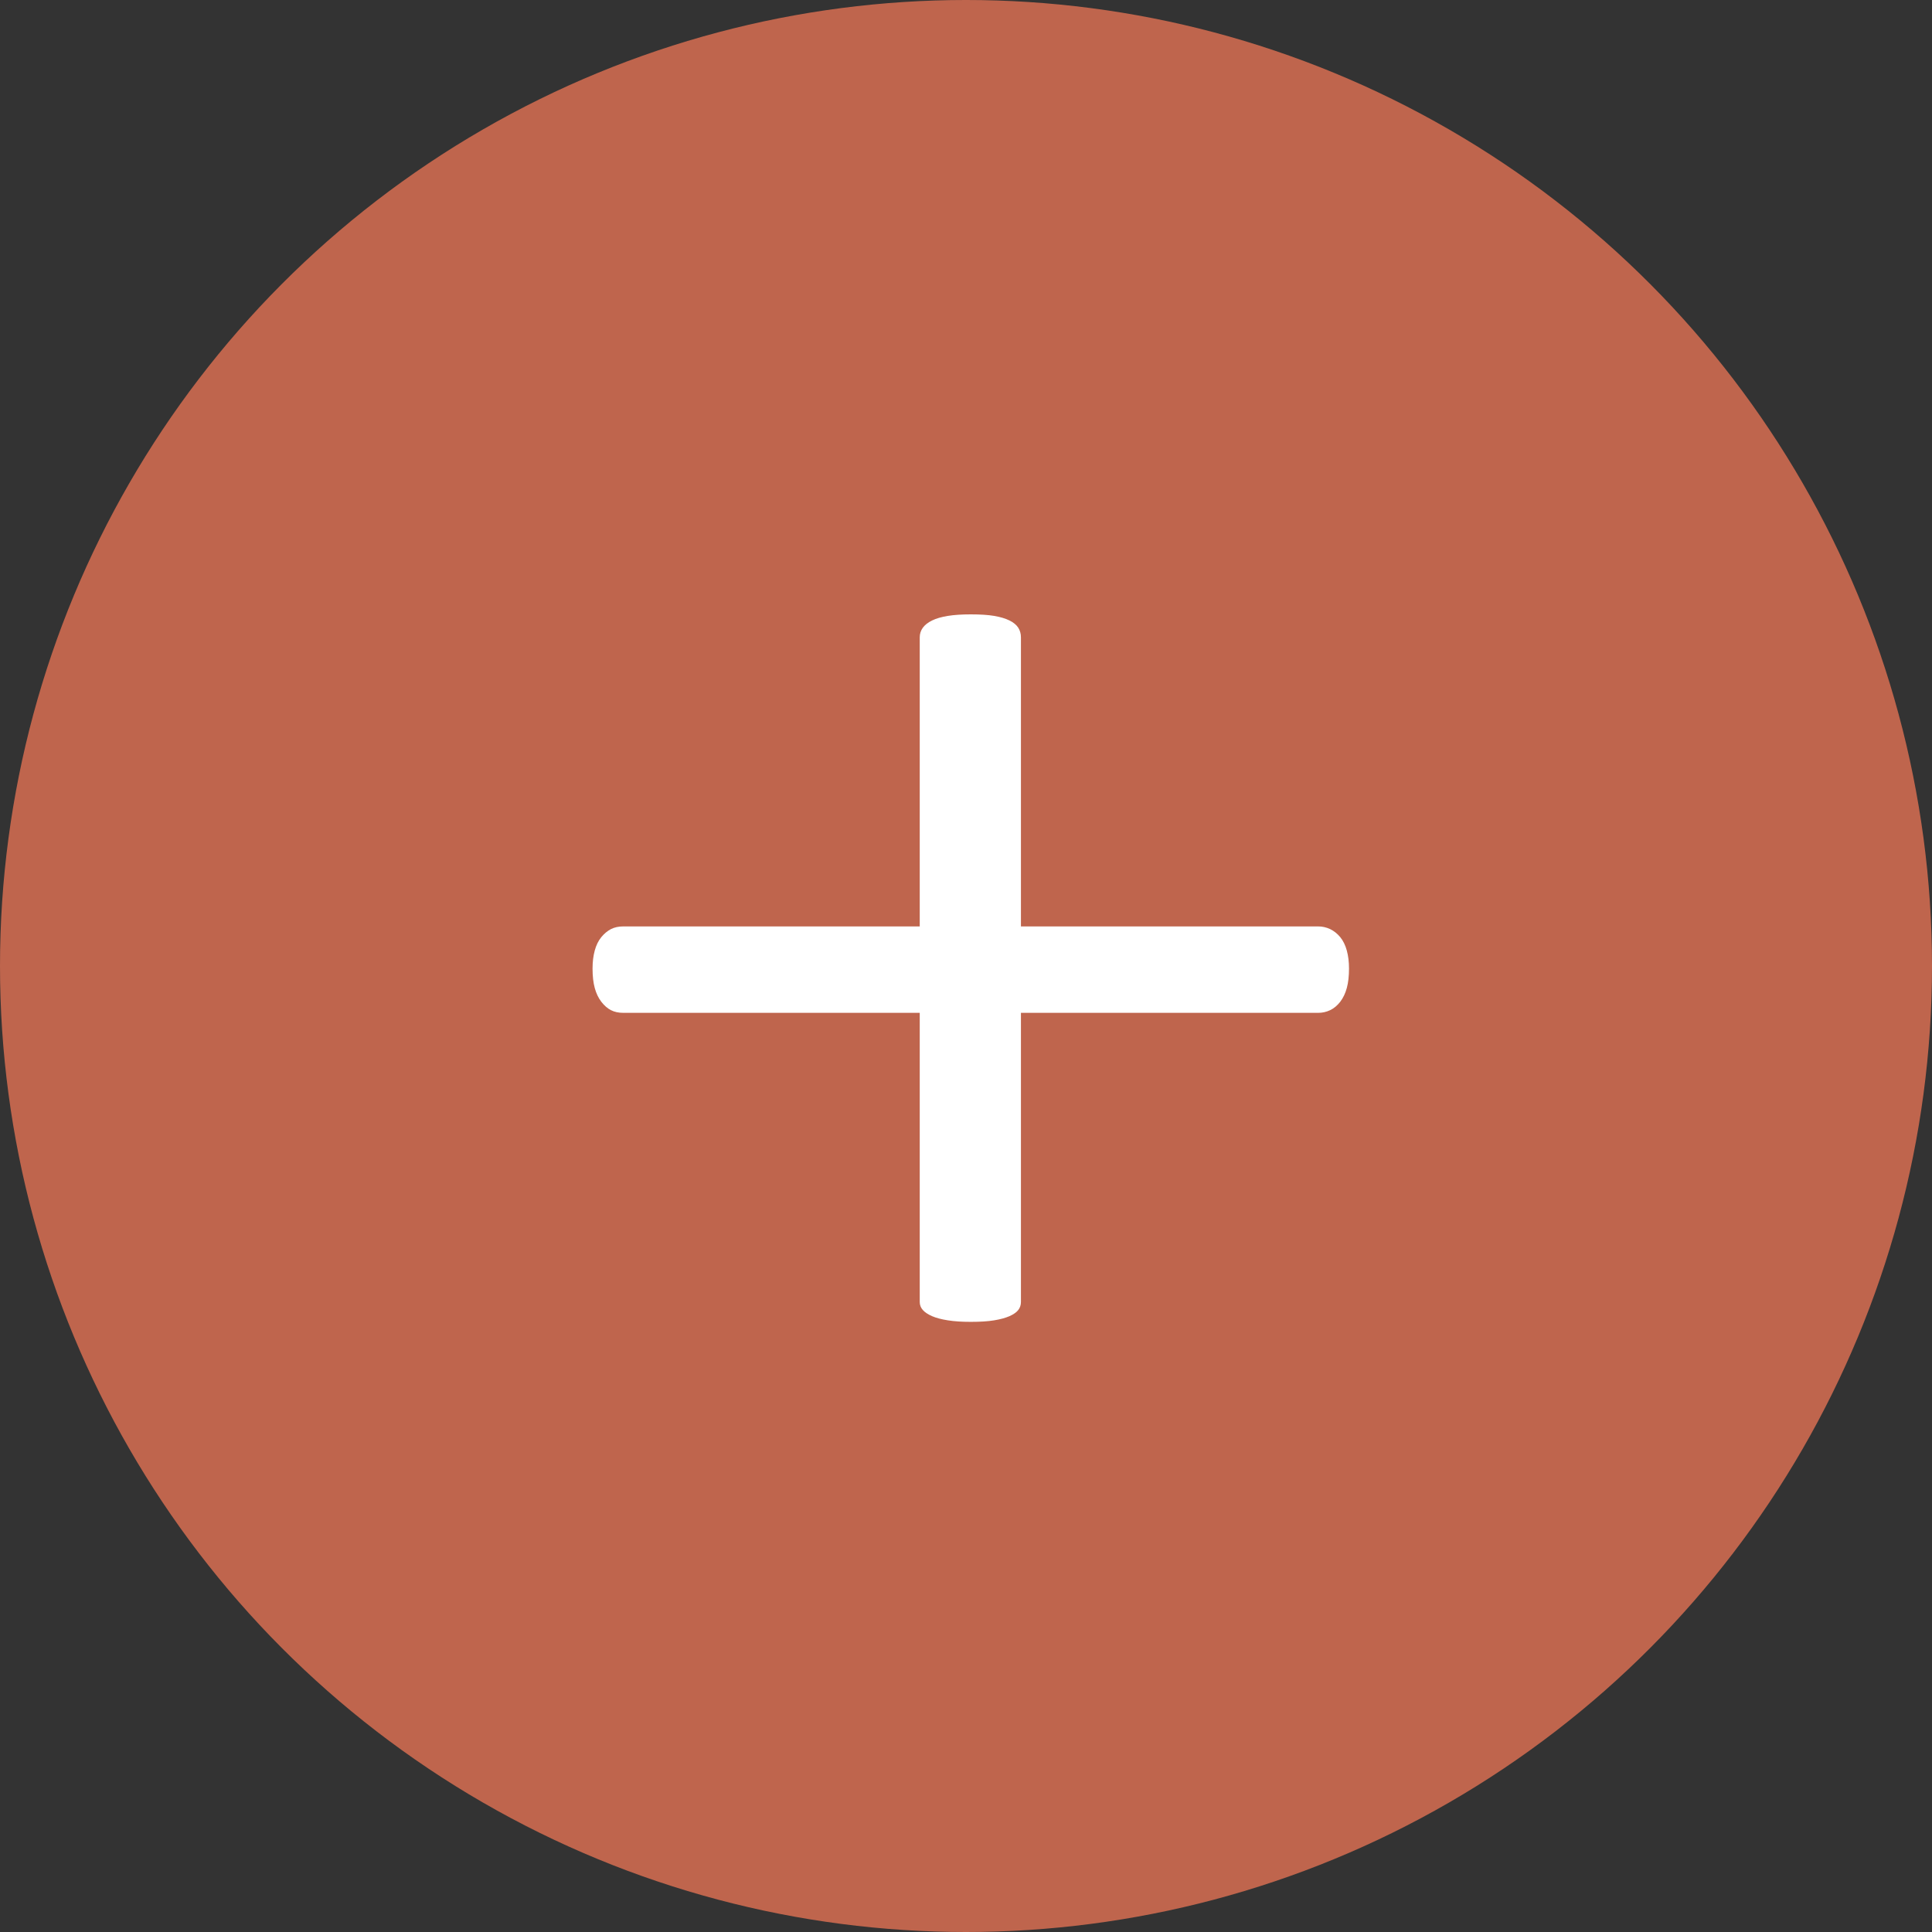
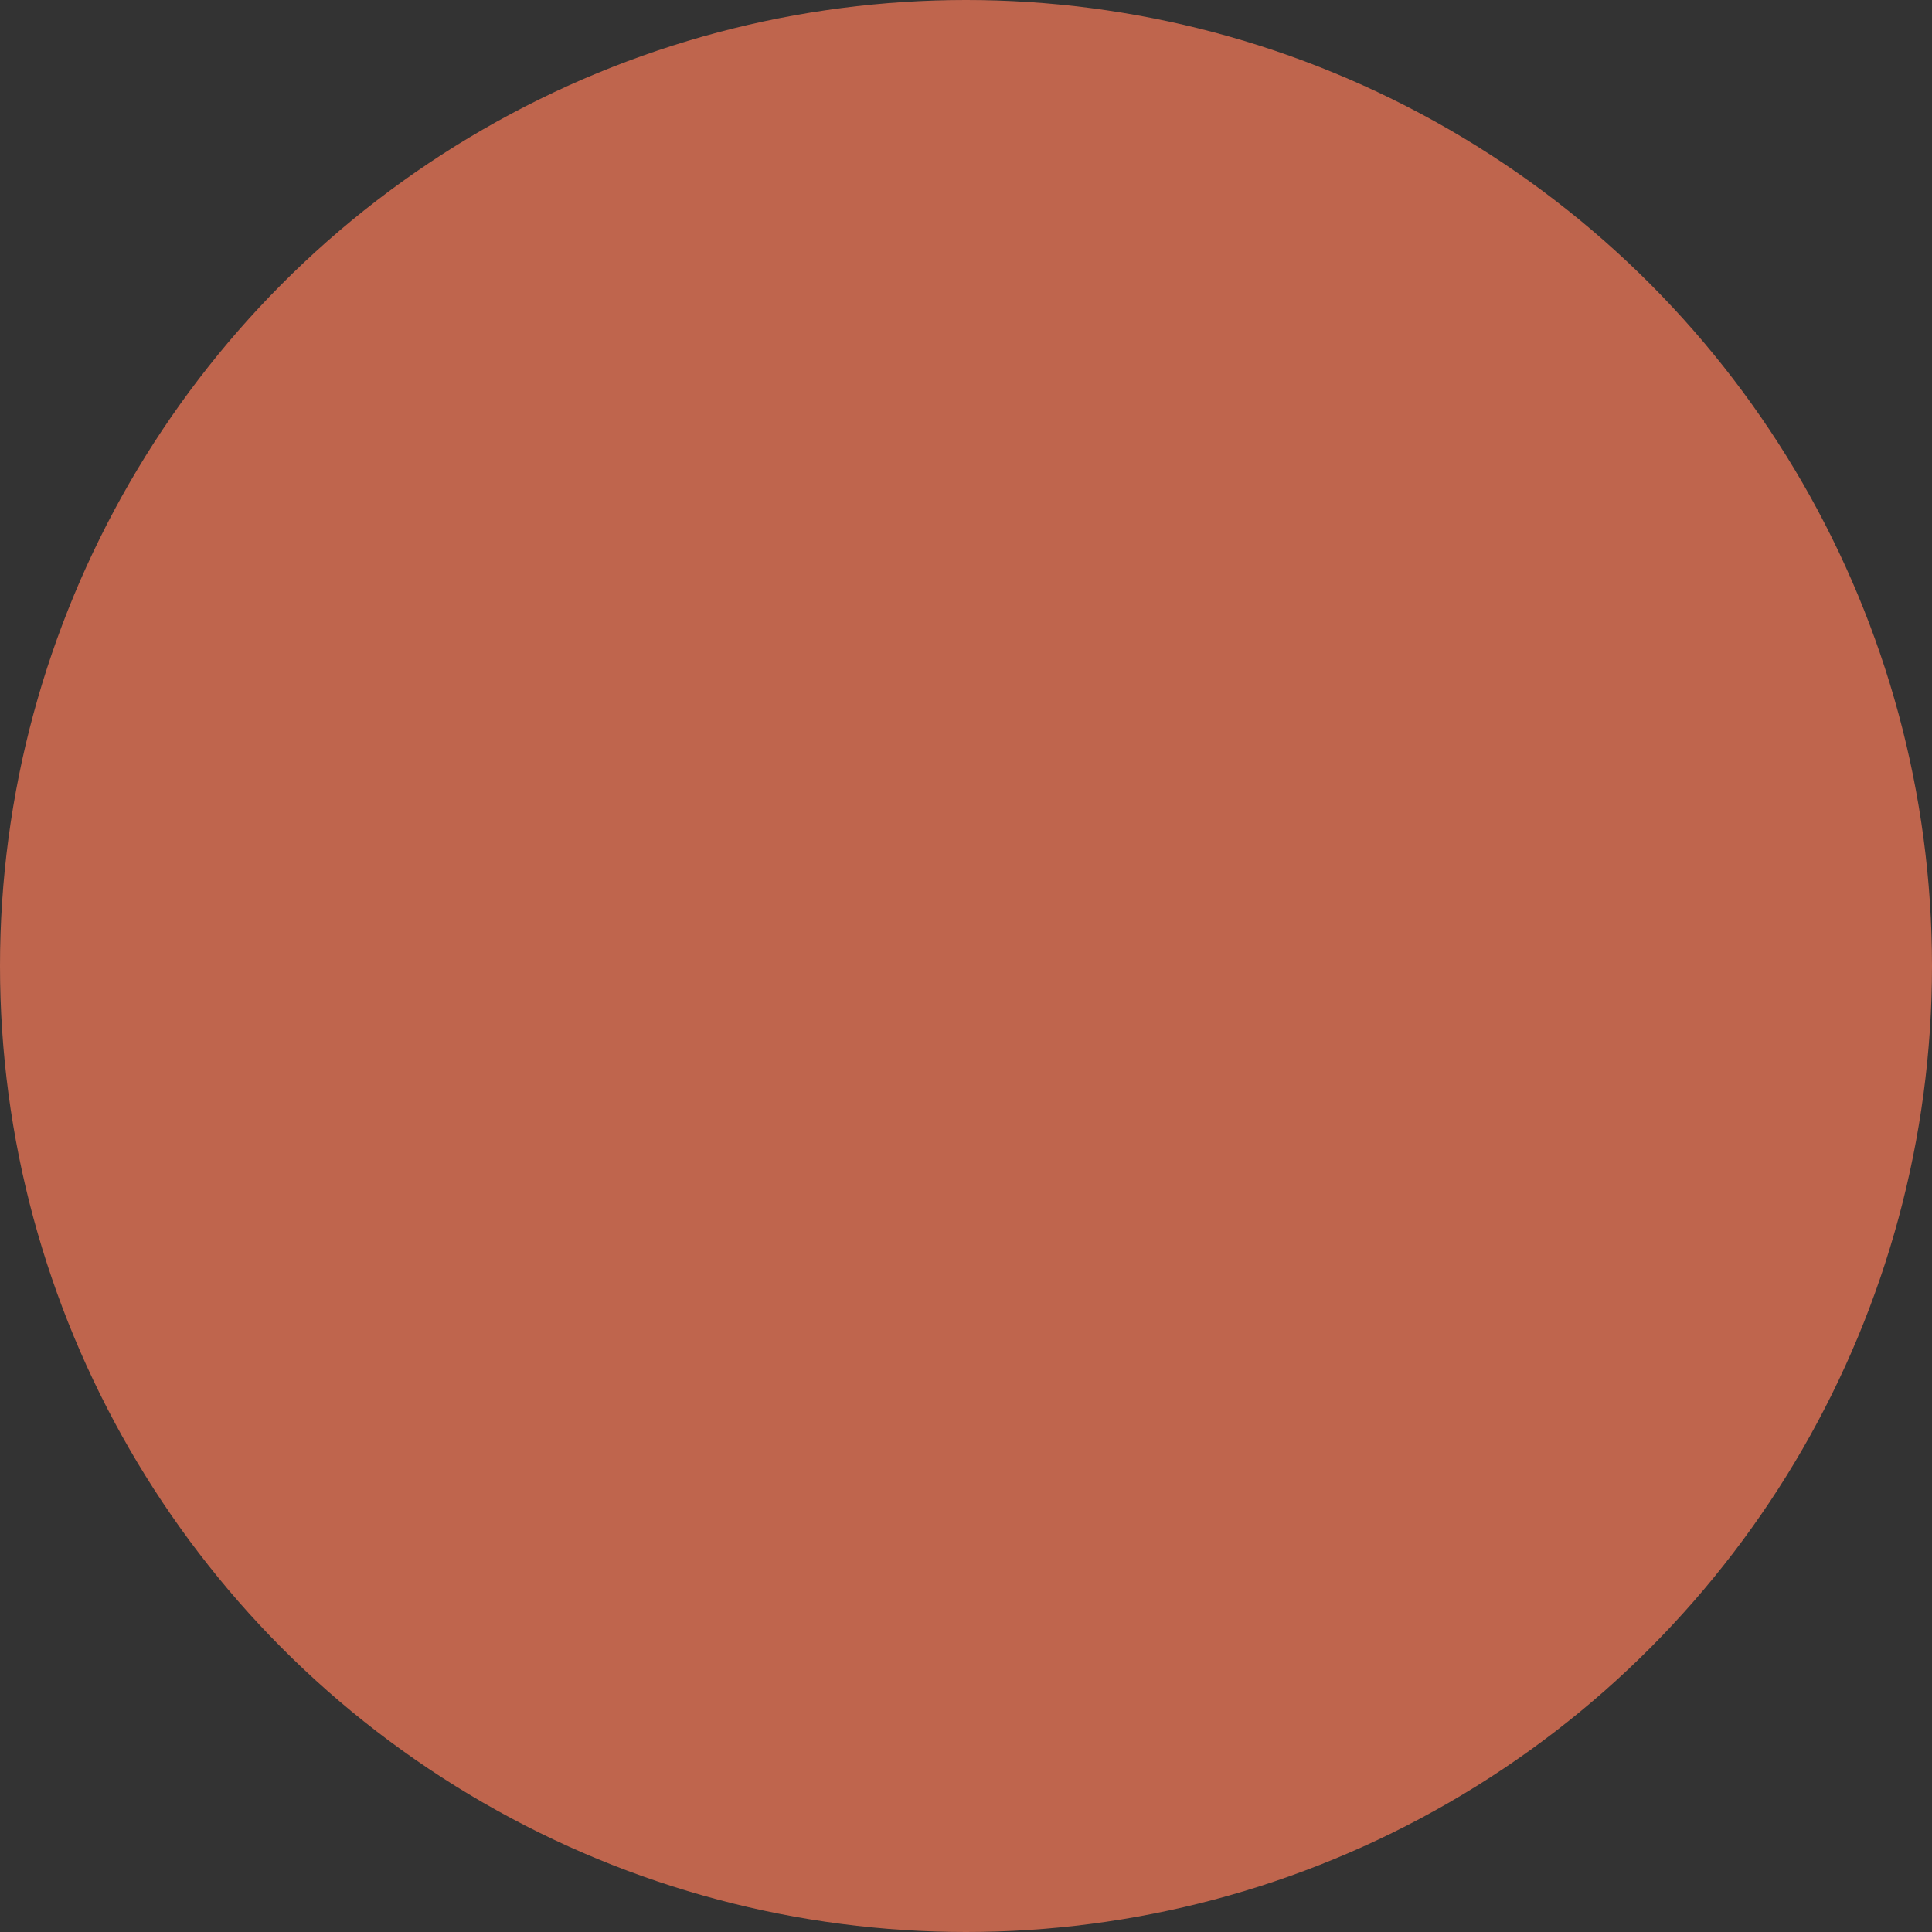
<svg xmlns="http://www.w3.org/2000/svg" preserveAspectRatio="xMidYMid" width="37" height="37" viewBox="0 0 37 37">
  <rect x="0" y="0" width="37" height="37" fill="#333333" stroke="none" />
  <defs>
    <style>
      .cls-1 {
        fill: #bf654d;
      }

      .cls-2 {
        fill: #fff;
        fill-rule: evenodd;
      }
    </style>
  </defs>
  <circle cx="18.5" cy="18.5" r="18.5" class="cls-1" />
-   <path d="M25.793,18.204 C25.765,18.101 25.723,18.016 25.667,17.947 C25.610,17.879 25.546,17.828 25.473,17.793 C25.400,17.759 25.324,17.742 25.245,17.742 L19.552,17.742 L19.552,12.205 C19.552,12.137 19.535,12.076 19.501,12.022 C19.467,11.968 19.411,11.922 19.333,11.883 C19.254,11.844 19.156,11.815 19.038,11.795 C18.920,11.775 18.771,11.766 18.591,11.766 C18.423,11.766 18.277,11.775 18.153,11.795 C18.030,11.815 17.929,11.844 17.850,11.883 C17.771,11.922 17.712,11.968 17.673,12.022 C17.634,12.076 17.614,12.137 17.614,12.205 L17.614,17.742 L11.937,17.742 C11.847,17.742 11.769,17.759 11.701,17.793 C11.634,17.828 11.572,17.879 11.516,17.947 C11.460,18.016 11.418,18.101 11.390,18.204 C11.362,18.306 11.348,18.421 11.348,18.548 C11.348,18.694 11.362,18.819 11.390,18.921 C11.418,19.024 11.460,19.112 11.516,19.185 C11.572,19.258 11.634,19.312 11.701,19.346 C11.769,19.381 11.847,19.397 11.937,19.397 L17.614,19.397 L17.614,24.935 C17.614,24.993 17.634,25.044 17.673,25.088 C17.712,25.132 17.771,25.171 17.850,25.206 C17.929,25.240 18.030,25.267 18.153,25.286 C18.277,25.306 18.423,25.315 18.591,25.315 C18.771,25.315 18.920,25.306 19.038,25.286 C19.156,25.267 19.254,25.240 19.333,25.206 C19.411,25.171 19.467,25.132 19.501,25.088 C19.535,25.044 19.552,24.993 19.552,24.935 L19.552,19.397 L25.245,19.397 C25.324,19.397 25.400,19.381 25.473,19.346 C25.546,19.312 25.610,19.258 25.667,19.185 C25.723,19.112 25.765,19.024 25.793,18.921 C25.821,18.819 25.835,18.694 25.835,18.548 C25.835,18.421 25.821,18.306 25.793,18.204 Z" class="cls-2" />
</svg>